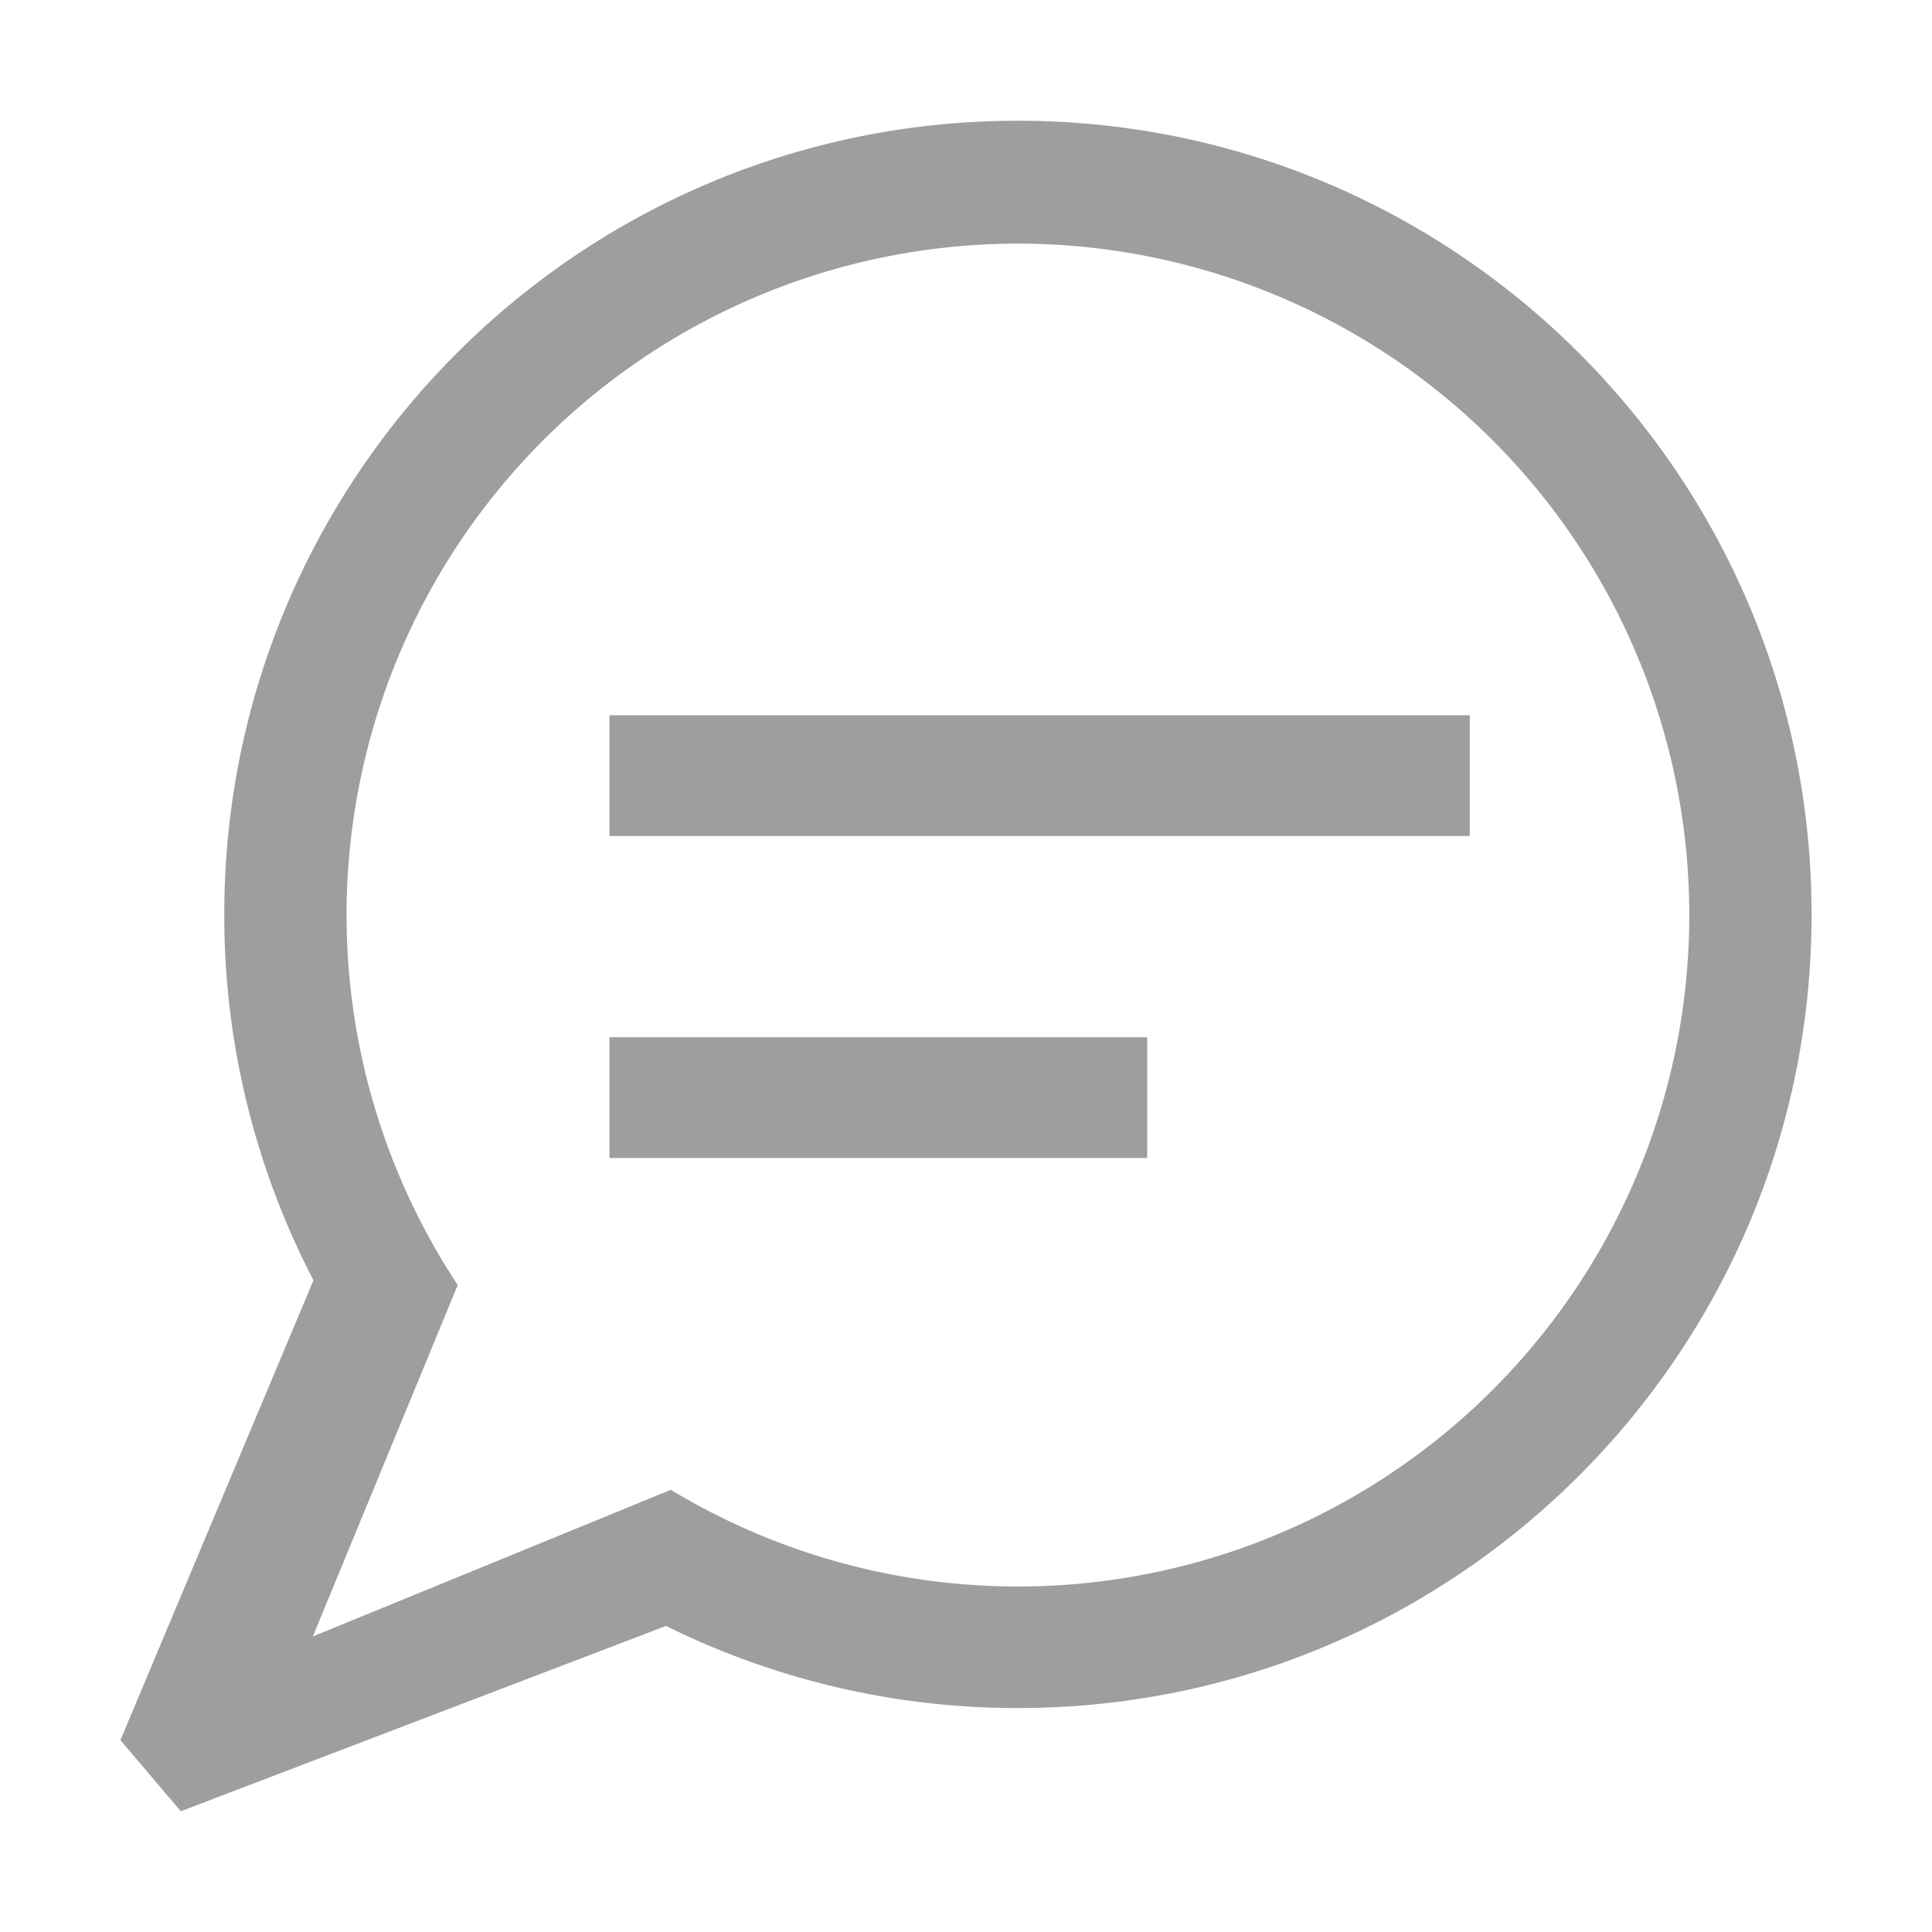
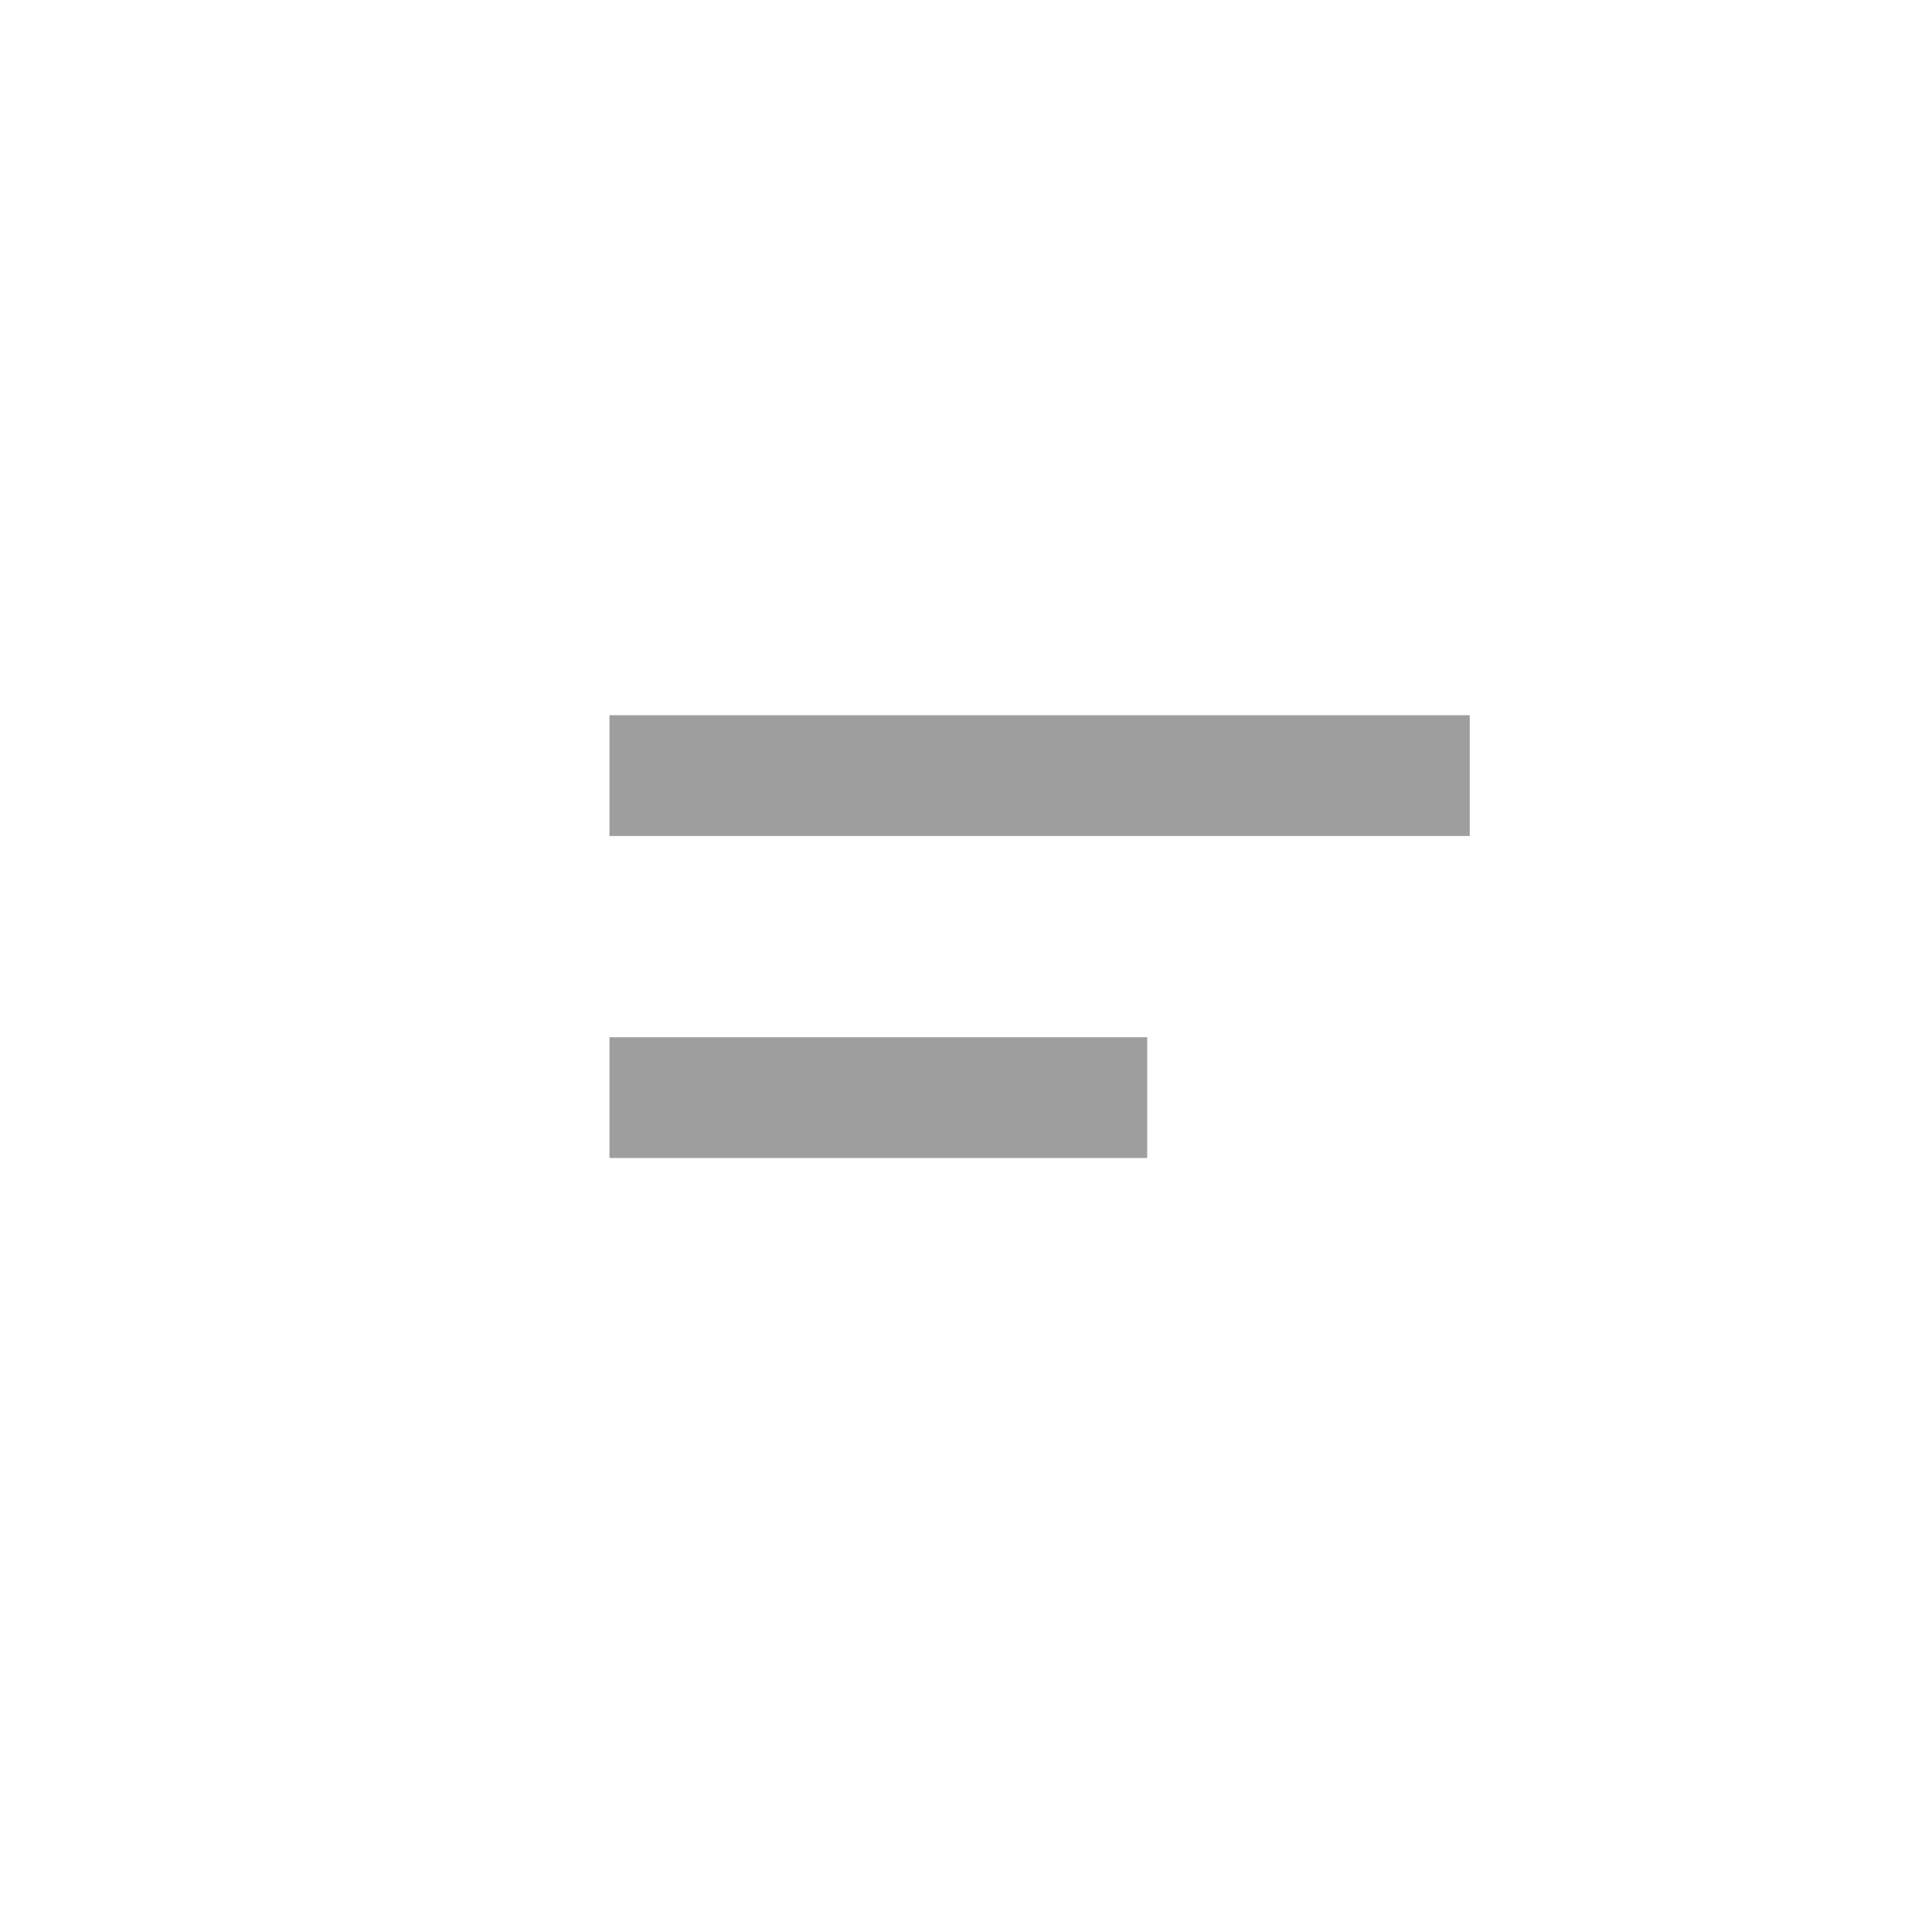
<svg xmlns="http://www.w3.org/2000/svg" width="24" height="24" fill="none" viewBox="0 0 24 24">
-   <path fill="#9E9E9E" fill-rule="evenodd" d="M22.504 11.36c0 5.444-4.414 9.858-9.859 9.858a9.818 9.818 0 01-4.371-1.02L2.246 22.5l-.75-.883 2.398-5.713a9.817 9.817 0 01-1.108-4.545c0-5.445 4.414-9.859 9.86-9.859 5.444 0 9.858 4.414 9.858 9.86zm-1.519.008a8.34 8.34 0 01-12.652 7.139l-4.447 1.822 1.8-4.366a8.34 8.34 0 1115.299-4.596z" clip-rule="evenodd" />
  <path fill="#9E9E9E" d="M18.258 8.885H7.571v1.5h10.687v-1.5zM14.25 12.885H7.571v1.5h6.68v-1.5z" />
</svg>